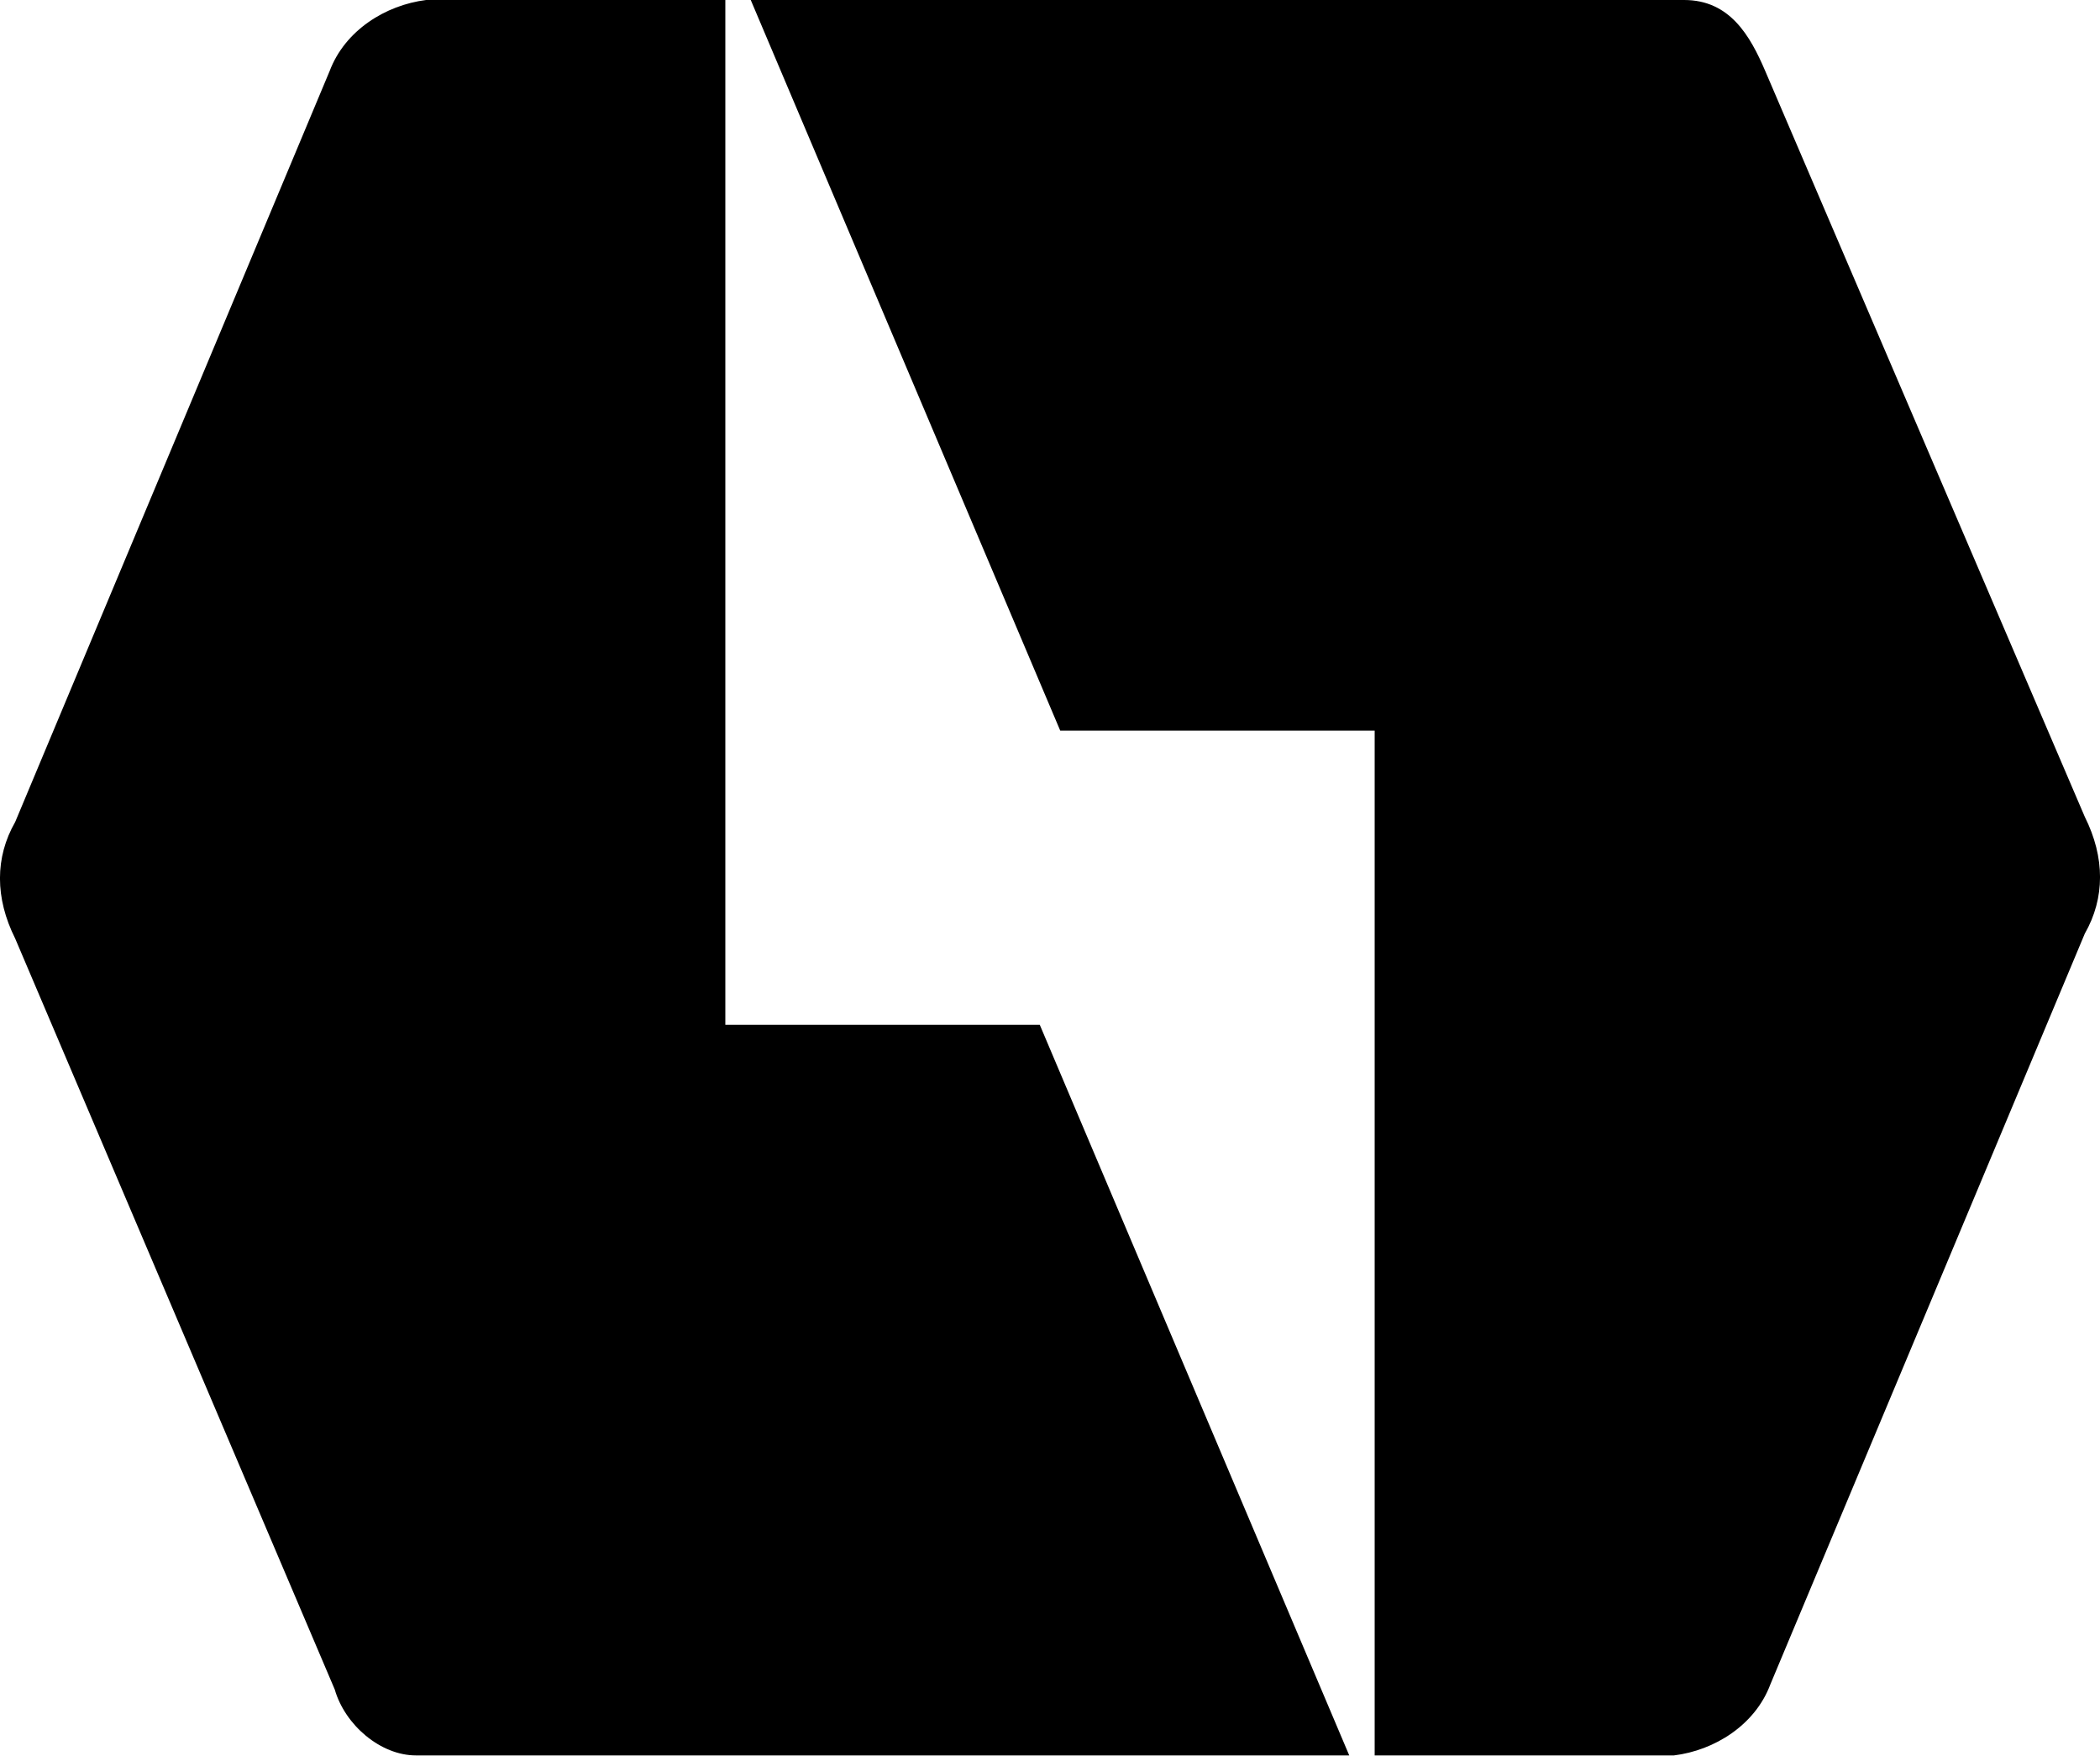
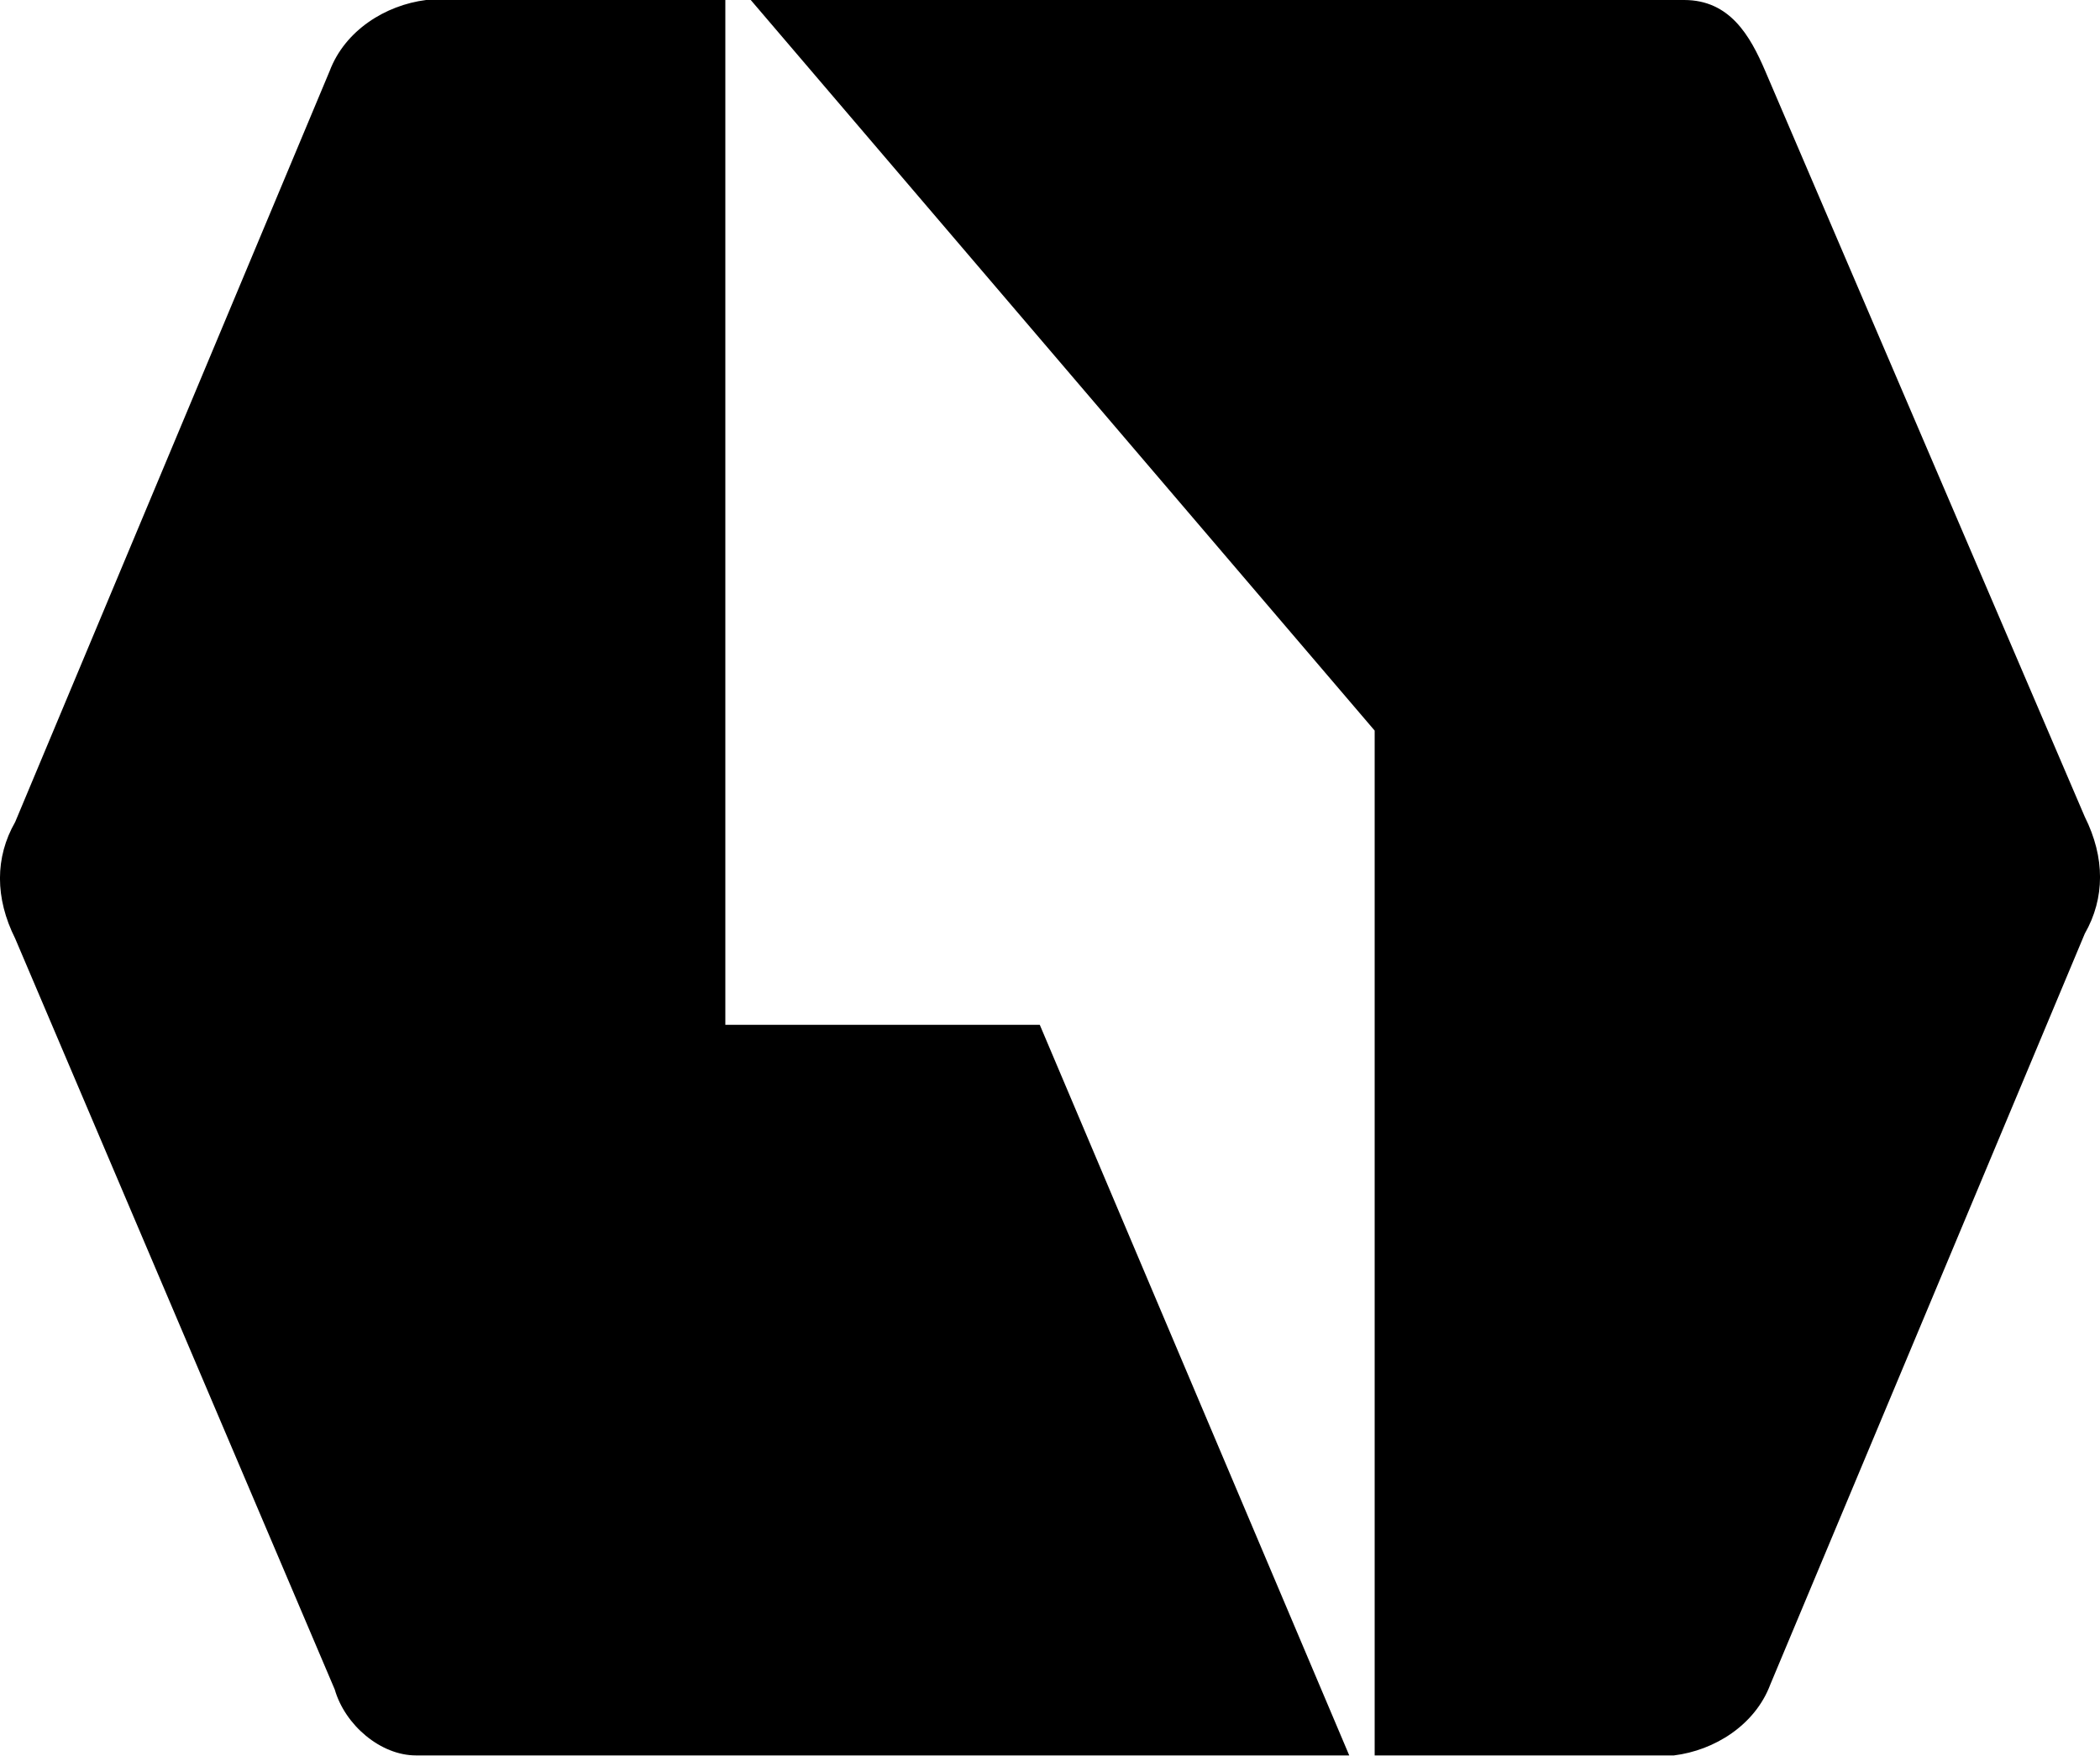
<svg xmlns="http://www.w3.org/2000/svg" version="1.2" viewBox="0 0 1520 1271" width="1520" height="1271">
  <title>Lordstown_Motors_logo-svg</title>
  <style>
		.s0 { fill: #000000 } 
	</style>
-   <path id="path28" class="s0" d="m976.6 1270.3h-675.5c-25.7 0-51.4-22-58.8-47.7l-231.3-543.4c-14.7-29.4-14.7-58.7 0-84.4l227.6-543.4c11.1-29.4 40.4-47.7 69.8-51.4h216.6v741.6h227.6zm-433.2-1270.3h675.6c33 0 47.7 25.7 58.7 51.4l231.3 539.7c14.7 29.4 14.7 58.8 0 84.5l-227.6 543.3c-11 29.4-40.4 47.8-69.8 51.4h-216.6v-741.6h-227.6z" />
+   <path id="path28" class="s0" d="m976.6 1270.3h-675.5c-25.7 0-51.4-22-58.8-47.7l-231.3-543.4c-14.7-29.4-14.7-58.7 0-84.4l227.6-543.4c11.1-29.4 40.4-47.7 69.8-51.4h216.6v741.6h227.6zm-433.2-1270.3h675.6c33 0 47.7 25.7 58.7 51.4l231.3 539.7c14.7 29.4 14.7 58.8 0 84.5l-227.6 543.3c-11 29.4-40.4 47.8-69.8 51.4h-216.6v-741.6z" />
</svg>